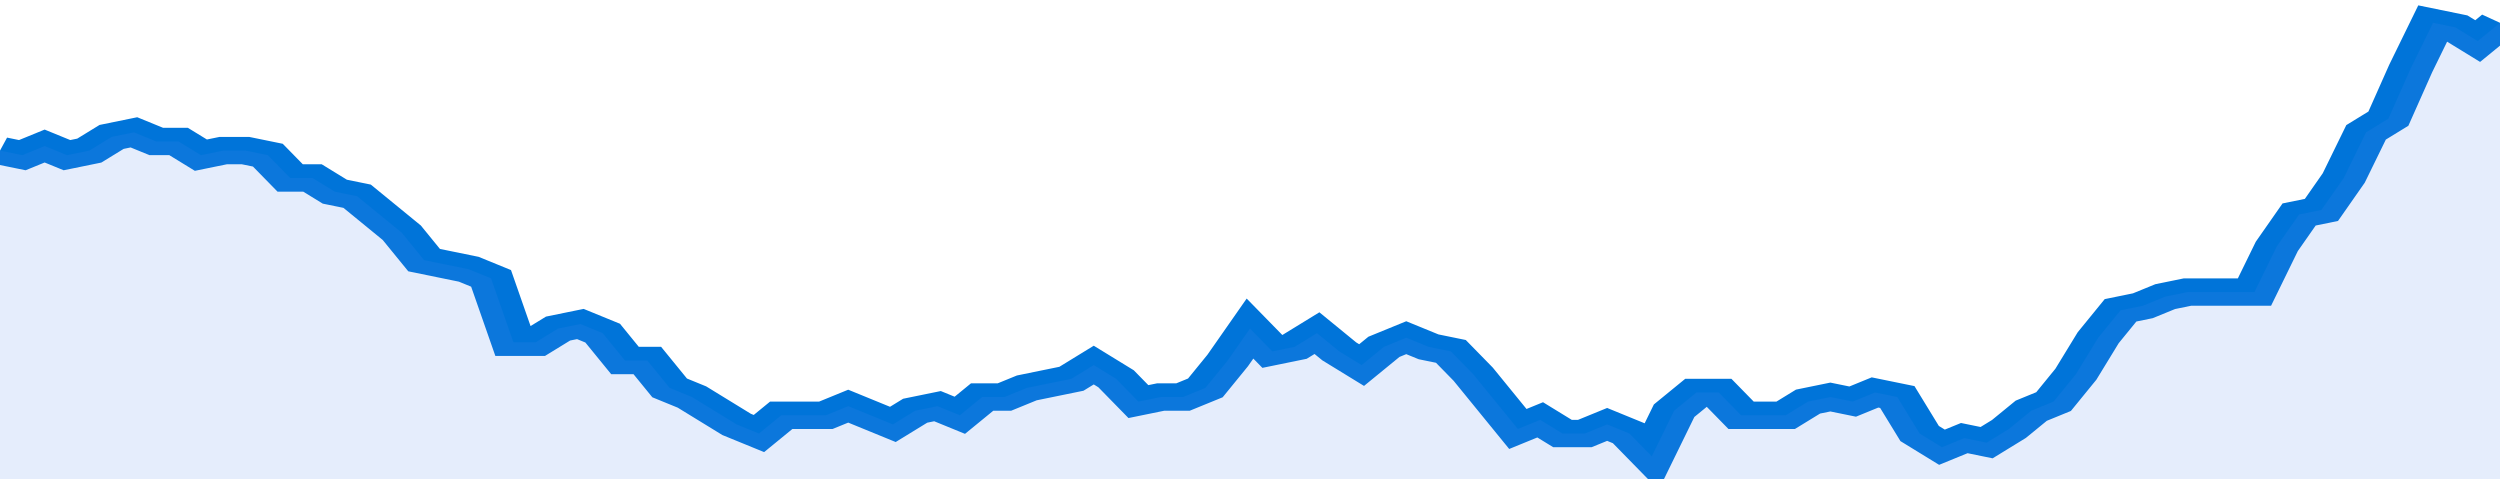
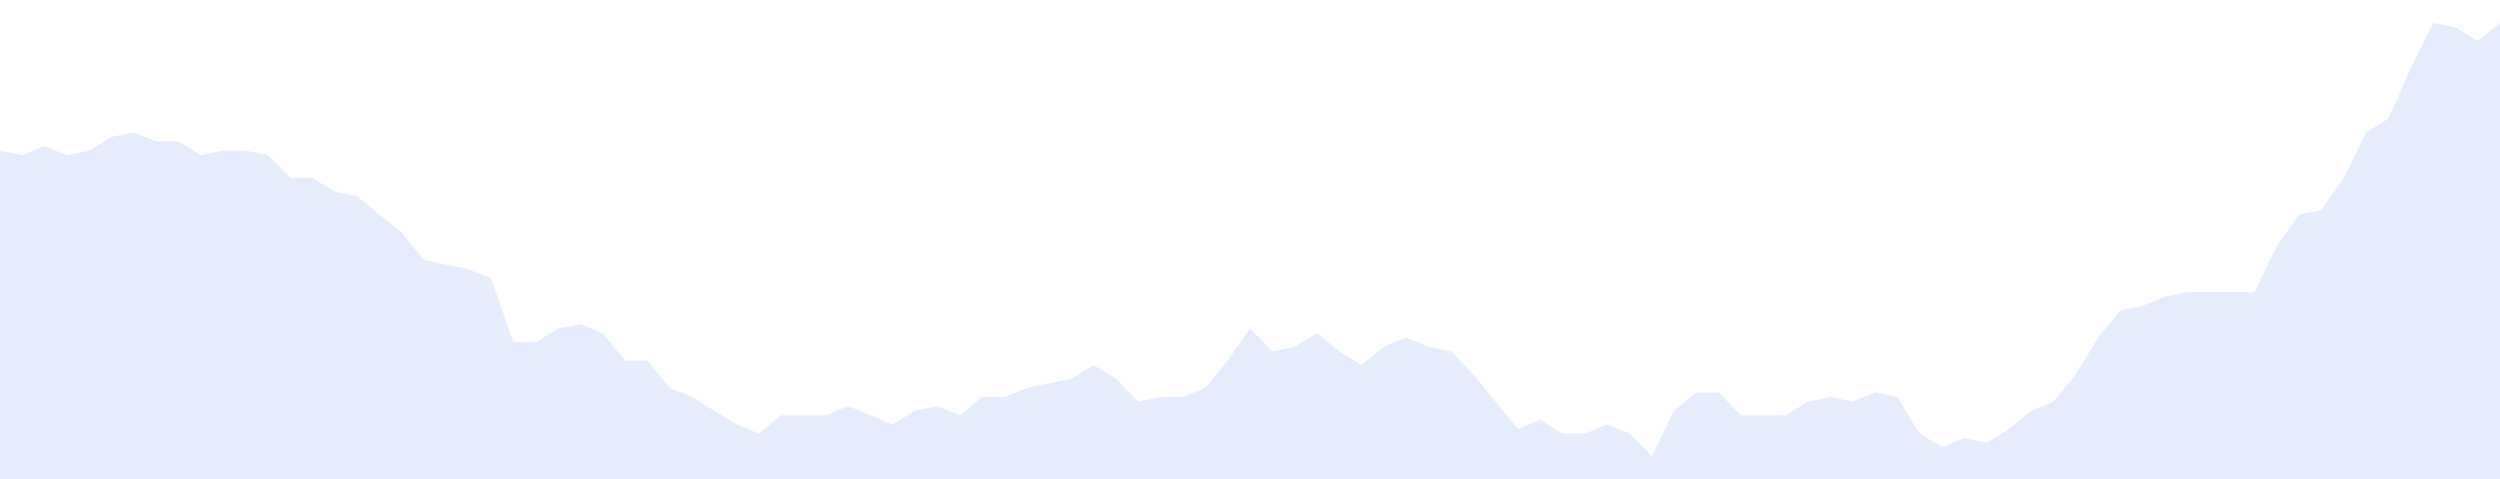
<svg xmlns="http://www.w3.org/2000/svg" viewBox="0 0 336 105" width="120" height="23" preserveAspectRatio="none">
-   <polyline fill="none" stroke="#0074d9" stroke-width="6" points="0, 33 3, 34 6, 32 9, 34 12, 33 15, 30 18, 29 21, 31 24, 31 27, 34 30, 33 33, 33 36, 34 39, 39 42, 39 45, 42 48, 43 51, 47 54, 51 57, 57 60, 58 63, 59 66, 61 69, 75 72, 75 75, 72 78, 71 81, 73 84, 79 87, 79 90, 85 93, 87 96, 90 99, 93 102, 95 105, 91 108, 91 111, 91 114, 89 117, 91 120, 93 123, 90 126, 89 129, 91 132, 87 135, 87 138, 85 141, 84 144, 83 147, 80 150, 83 153, 88 156, 87 159, 87 162, 85 165, 79 168, 72 171, 77 174, 76 177, 73 180, 77 183, 80 186, 76 189, 74 192, 76 195, 77 198, 82 201, 88 204, 94 207, 92 210, 95 213, 95 216, 93 219, 95 222, 100 225, 90 228, 86 231, 86 234, 91 237, 91 240, 91 243, 88 246, 87 249, 88 252, 86 255, 87 258, 95 261, 98 264, 96 267, 97 270, 94 273, 90 276, 88 279, 82 282, 74 285, 68 288, 67 291, 65 294, 64 297, 64 300, 64 303, 64 306, 54 309, 47 312, 46 315, 39 318, 29 321, 26 324, 15 327, 5 330, 6 333, 9 336, 5 336, 5 "> </polyline>
  <polygon fill="#5085ec" opacity="0.15" points="0, 105 0, 33 3, 34 6, 32 9, 34 12, 33 15, 30 18, 29 21, 31 24, 31 27, 34 30, 33 33, 33 36, 34 39, 39 42, 39 45, 42 48, 43 51, 47 54, 51 57, 57 60, 58 63, 59 66, 61 69, 75 72, 75 75, 72 78, 71 81, 73 84, 79 87, 79 90, 85 93, 87 96, 90 99, 93 102, 95 105, 91 108, 91 111, 91 114, 89 117, 91 120, 93 123, 90 126, 89 129, 91 132, 87 135, 87 138, 85 141, 84 144, 83 147, 80 150, 83 153, 88 156, 87 159, 87 162, 85 165, 79 168, 72 171, 77 174, 76 177, 73 180, 77 183, 80 186, 76 189, 74 192, 76 195, 77 198, 82 201, 88 204, 94 207, 92 210, 95 213, 95 216, 93 219, 95 222, 100 225, 90 228, 86 231, 86 234, 91 237, 91 240, 91 243, 88 246, 87 249, 88 252, 86 255, 87 258, 95 261, 98 264, 96 267, 97 270, 94 273, 90 276, 88 279, 82 282, 74 285, 68 288, 67 291, 65 294, 64 297, 64 300, 64 303, 64 306, 54 309, 47 312, 46 315, 39 318, 29 321, 26 324, 15 327, 5 330, 6 333, 9 336, 5 336, 105 " />
</svg>